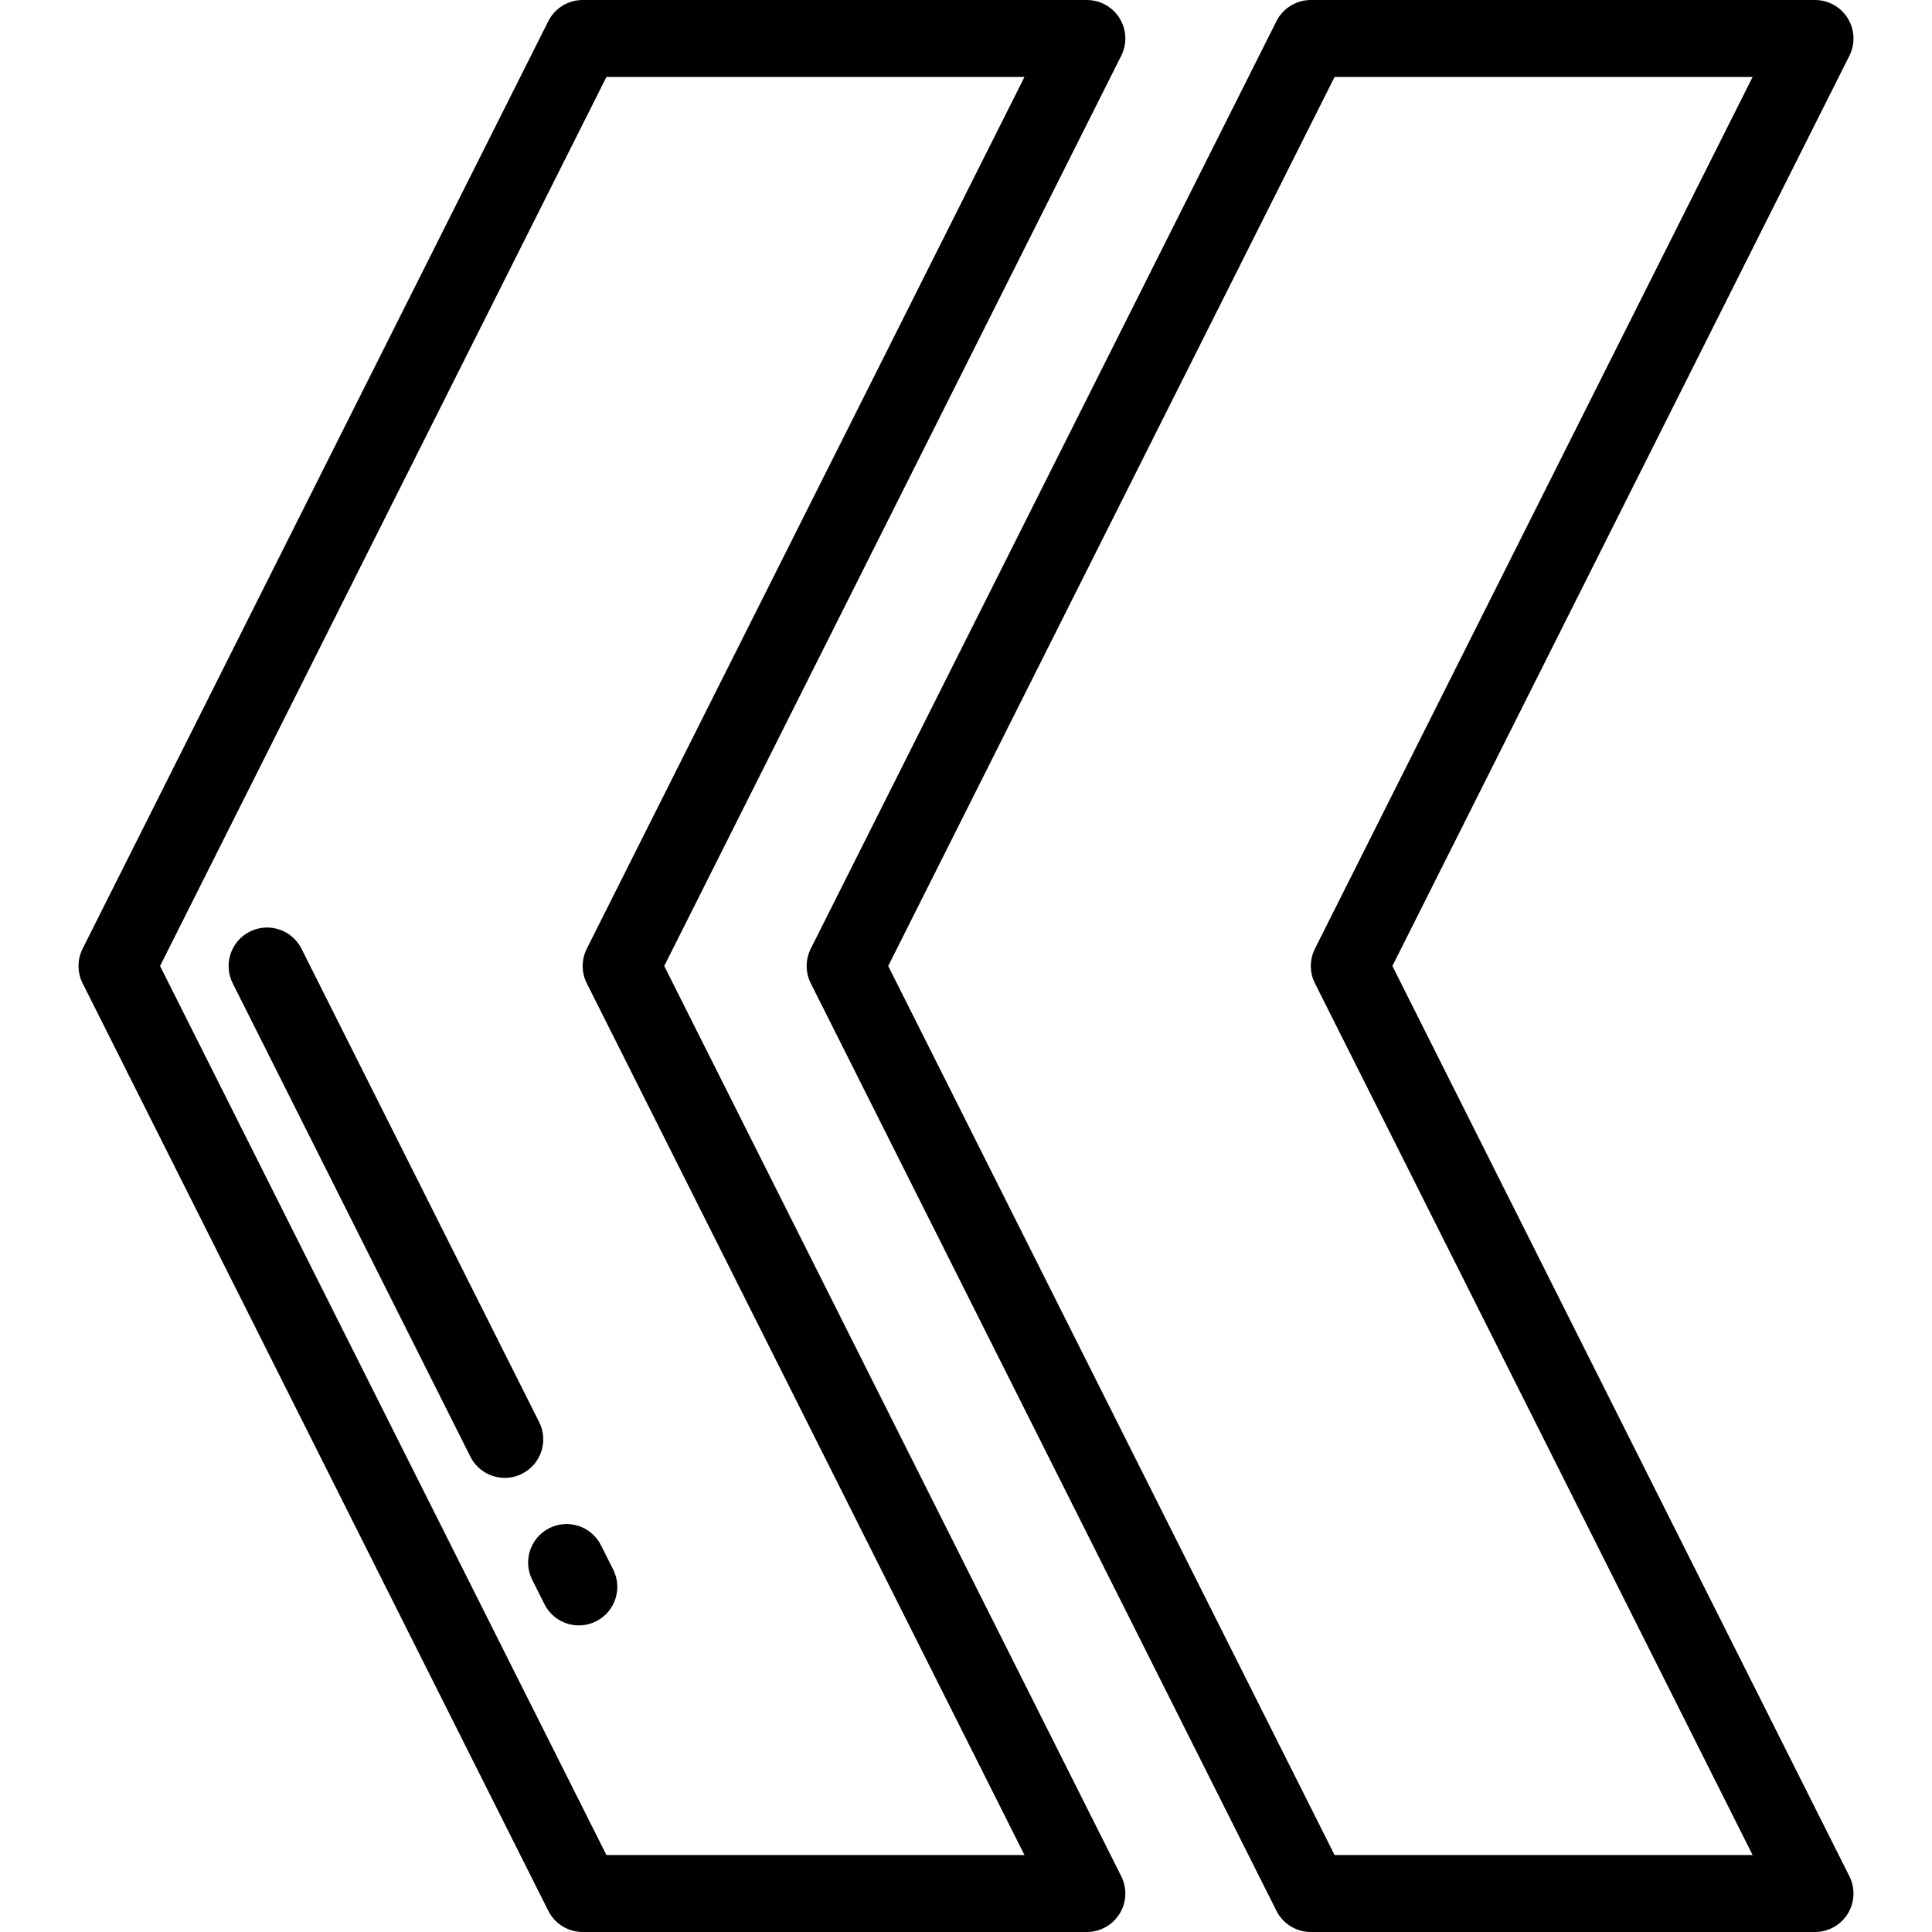
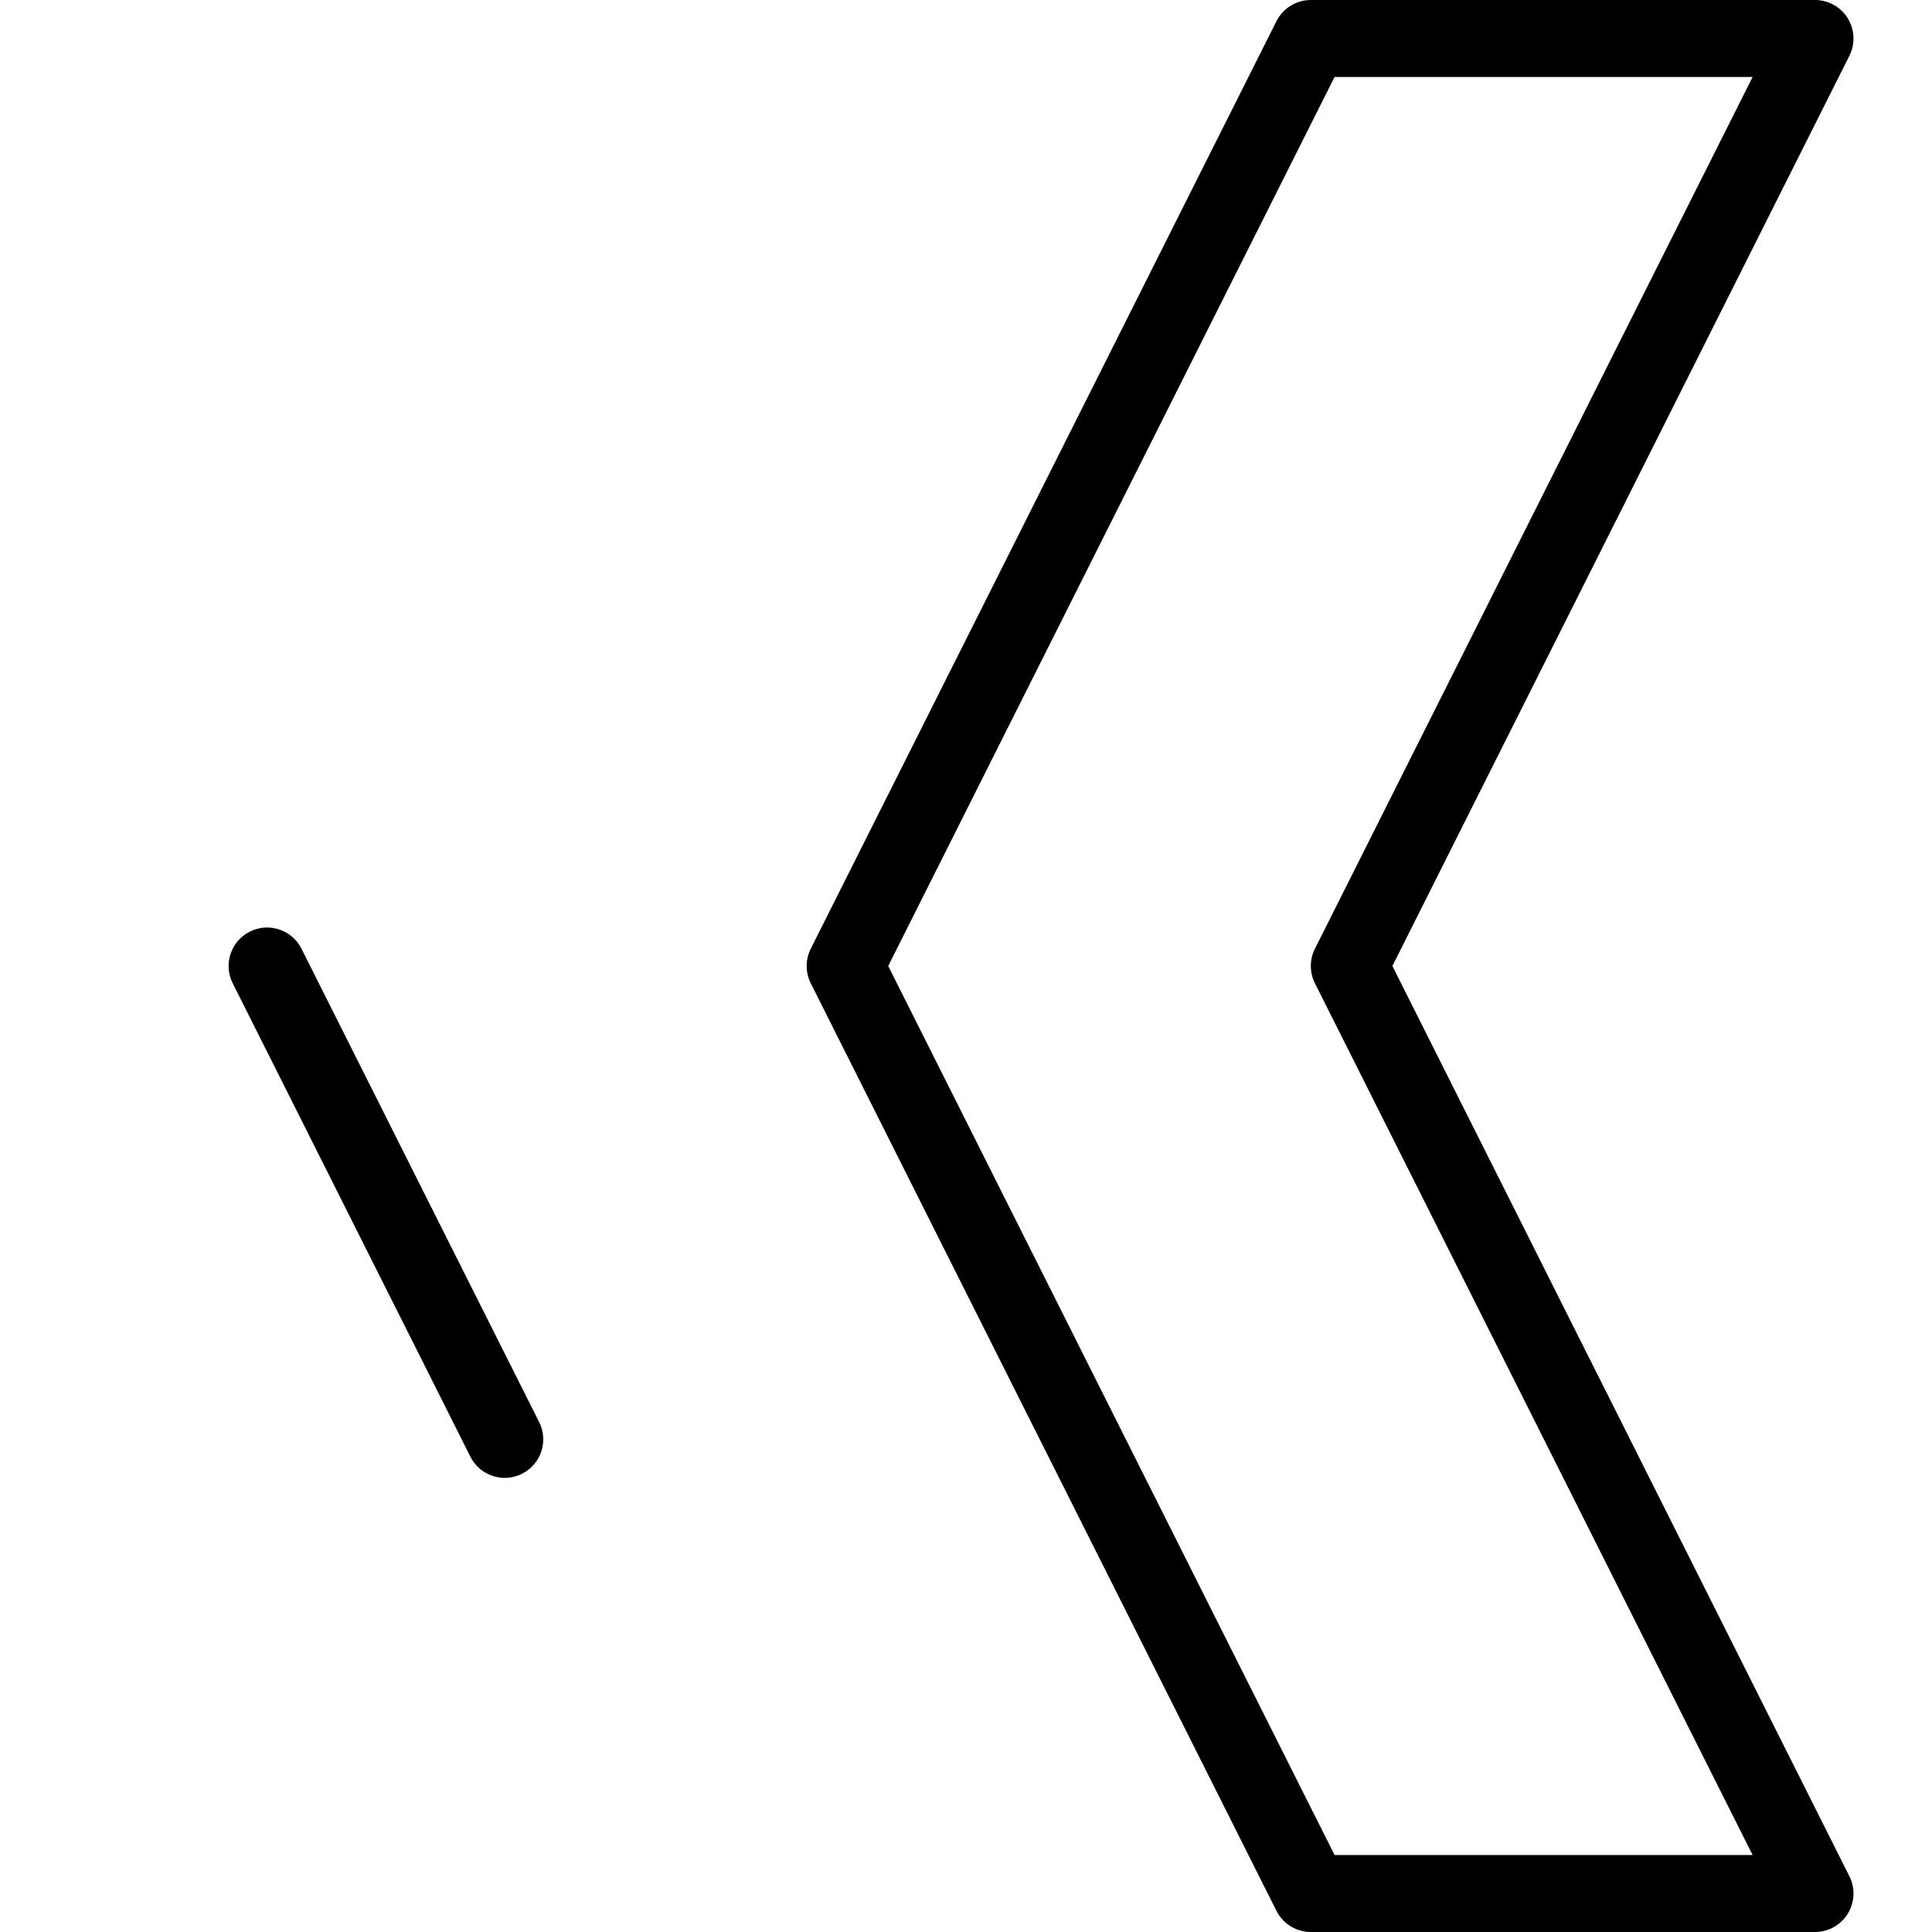
<svg xmlns="http://www.w3.org/2000/svg" fill="#000000" height="800px" width="800px" version="1.1" id="Layer_1" viewBox="0 0 512 512" xml:space="preserve">
  <g>
    <g>
      <path d="M368.995,256L490.108,14.776c1.587-3.162,1.424-6.92-0.434-9.931S484.531,0,480.993,0h-133.61    c-3.858,0-7.385,2.177-9.115,5.622l-123.41,245.801c-1.445,2.88-1.445,6.275,0,9.154l123.41,245.801    c1.731,3.446,5.258,5.623,9.115,5.623h133.61c3.537,0,6.821-1.834,8.68-4.845c1.858-3.011,2.022-6.768,0.434-9.931L368.995,256z     M353.675,491.602L235.385,256l118.29-235.602H464.46L348.468,251.423c-1.446,2.88-1.446,6.275,0,9.154L464.46,491.602H353.675z" />
    </g>
  </g>
  <g>
    <g>
-       <path d="M297.141,497.224L176.029,256L297.141,14.776c1.587-3.162,1.424-6.92-0.435-9.931C294.848,1.834,291.564,0,288.026,0    h-133.61c-3.856,0-7.384,2.177-9.115,5.622L21.891,251.423c-1.445,2.88-1.445,6.275,0,9.154l123.41,245.801    c1.731,3.446,5.258,5.623,9.115,5.623h133.61c3.538,0,6.822-1.834,8.681-4.845S298.729,500.387,297.141,497.224z M160.709,491.602    L42.419,256L160.709,20.398h110.785L155.501,251.423c-1.445,2.88-1.445,6.275,0,9.154l115.992,231.025H160.709z" />
-     </g>
+       </g>
  </g>
  <g>
    <g>
-       <path d="M162.512,415.968l-3.241-6.456c-2.527-5.033-8.657-7.067-13.69-4.54c-5.034,2.528-7.067,8.657-4.54,13.691l3.241,6.456    c1.791,3.566,5.387,5.626,9.123,5.626c1.538,0,3.1-0.349,4.567-1.086C163.006,427.131,165.039,421.003,162.512,415.968z" />
-     </g>
+       </g>
  </g>
  <g>
    <g>
      <path d="M142.883,376.873l-62.985-125.45c-2.528-5.033-8.658-7.066-13.691-4.538c-5.034,2.527-7.066,8.656-4.539,13.691    l62.985,125.45c1.791,3.566,5.388,5.625,9.123,5.625c1.538,0,3.101-0.35,4.568-1.087    C143.379,388.037,145.411,381.908,142.883,376.873z" />
    </g>
  </g>
</svg>